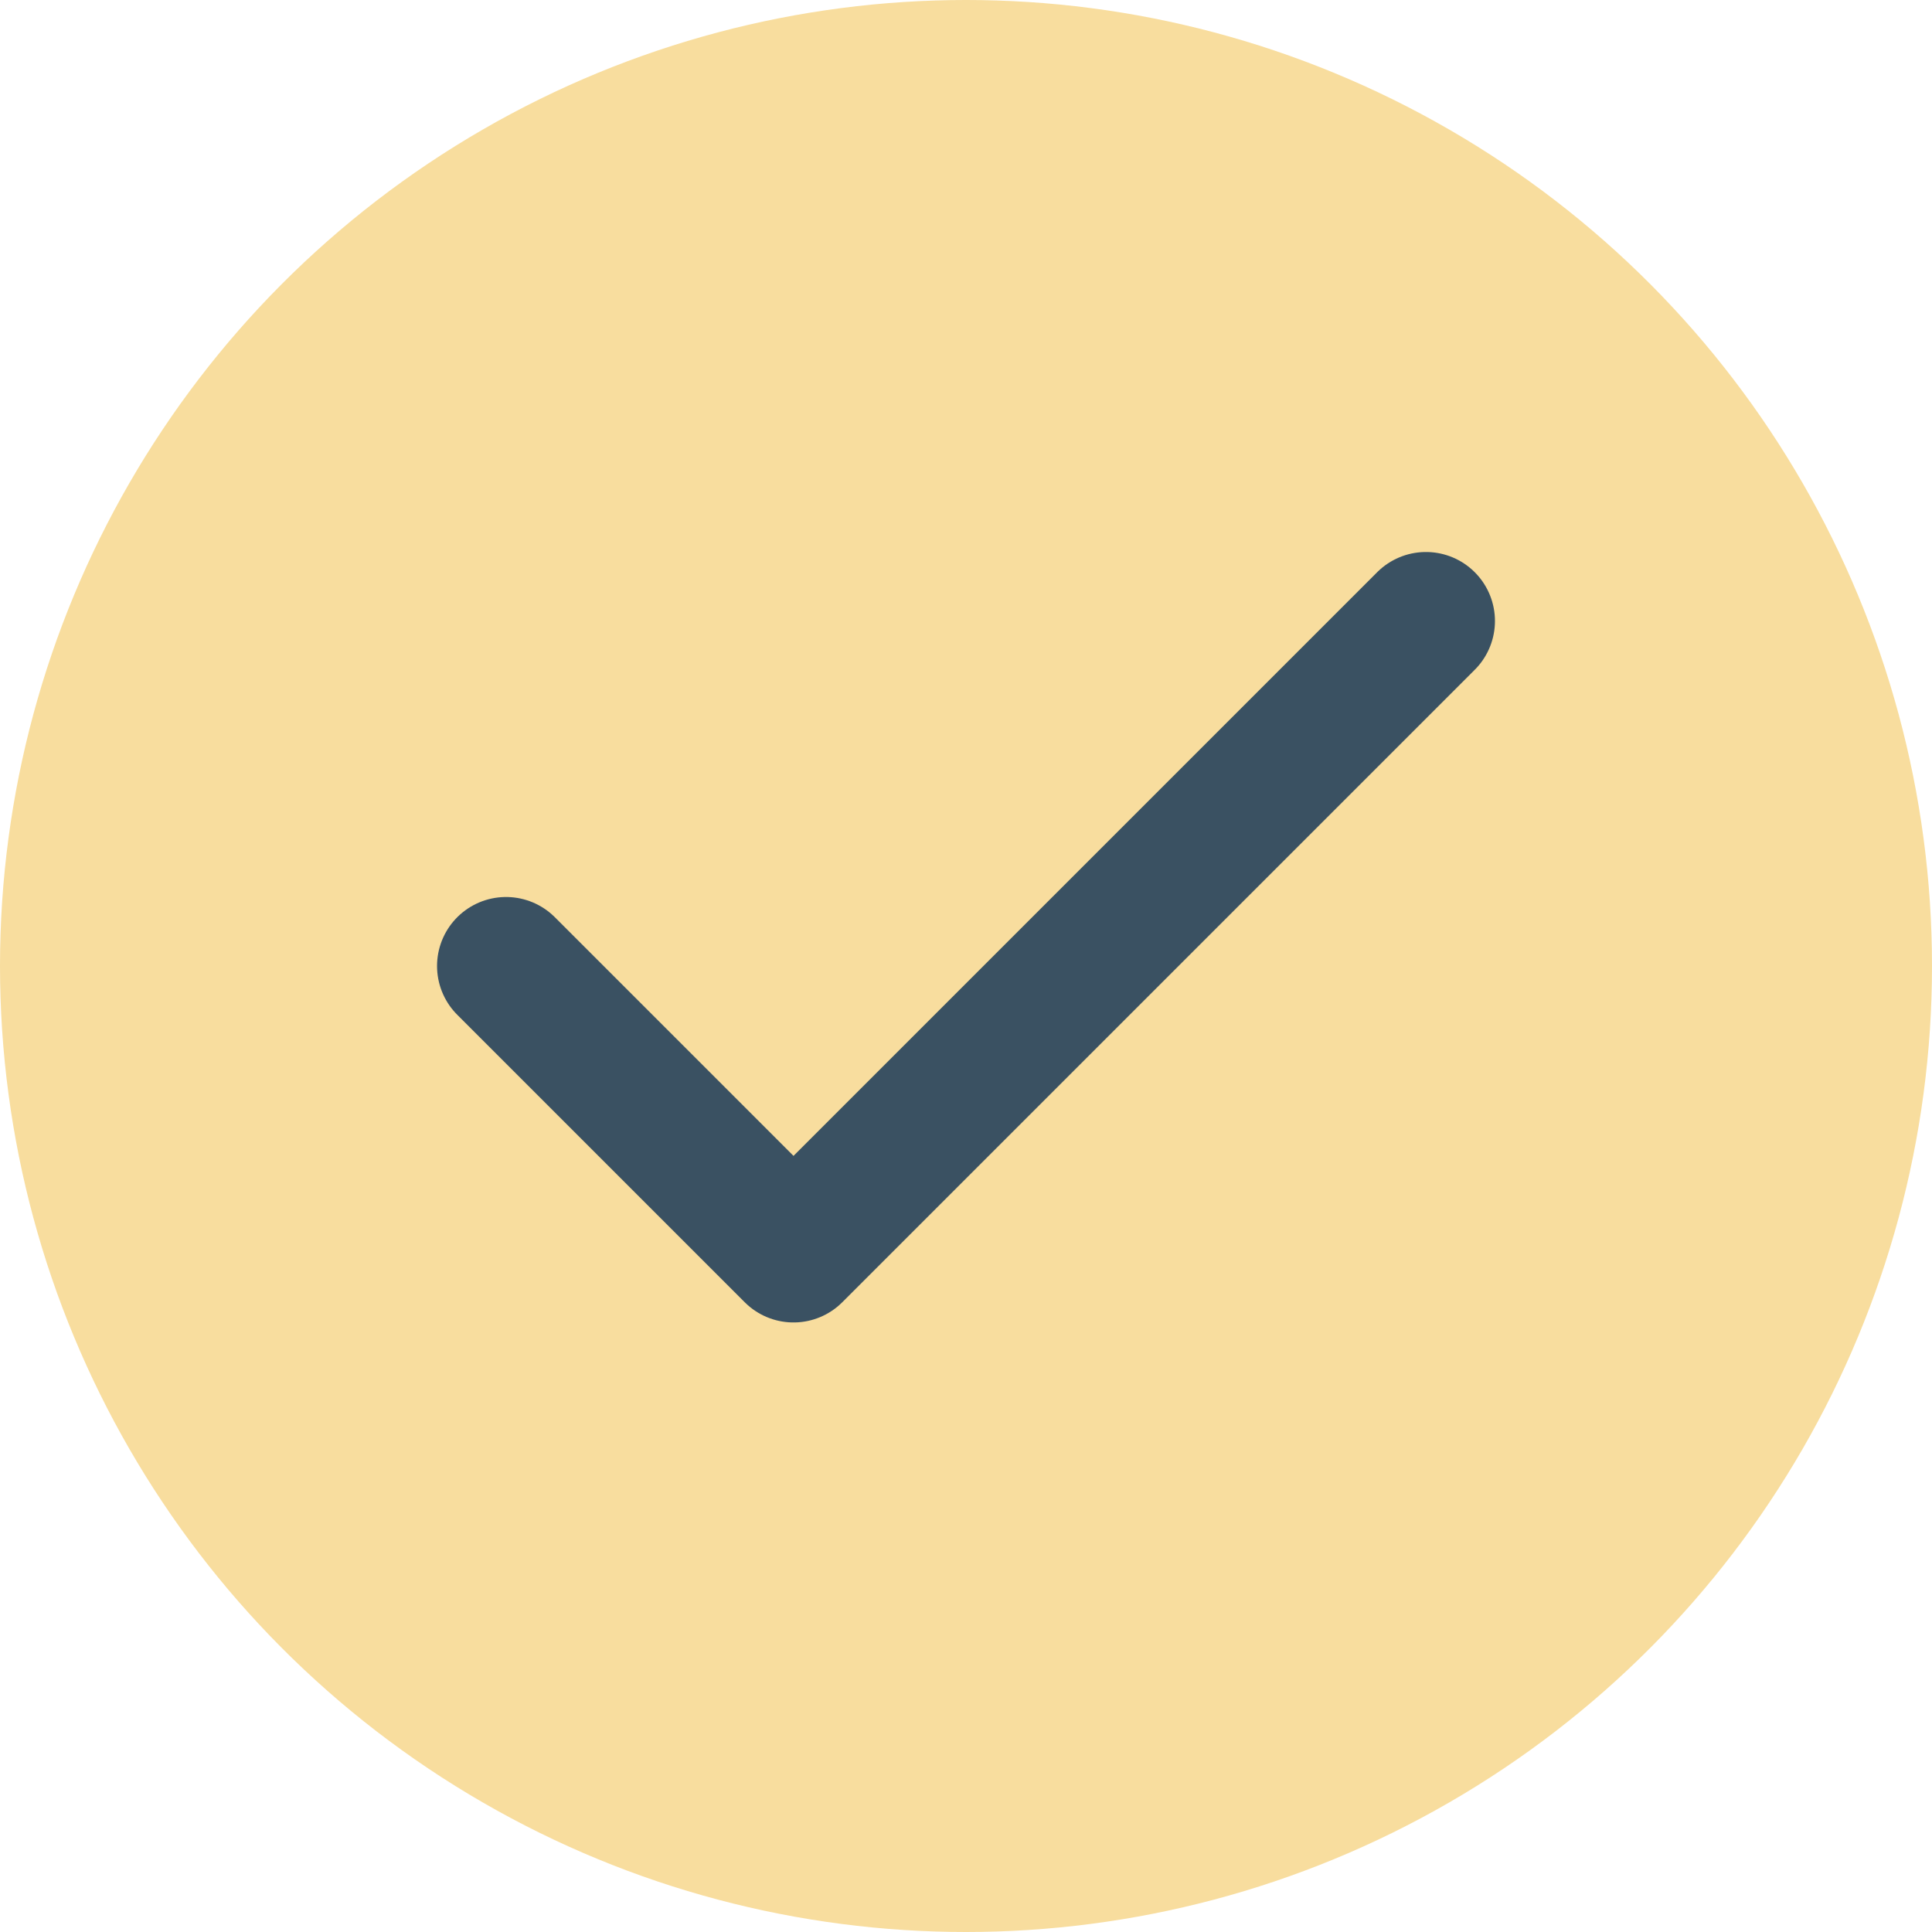
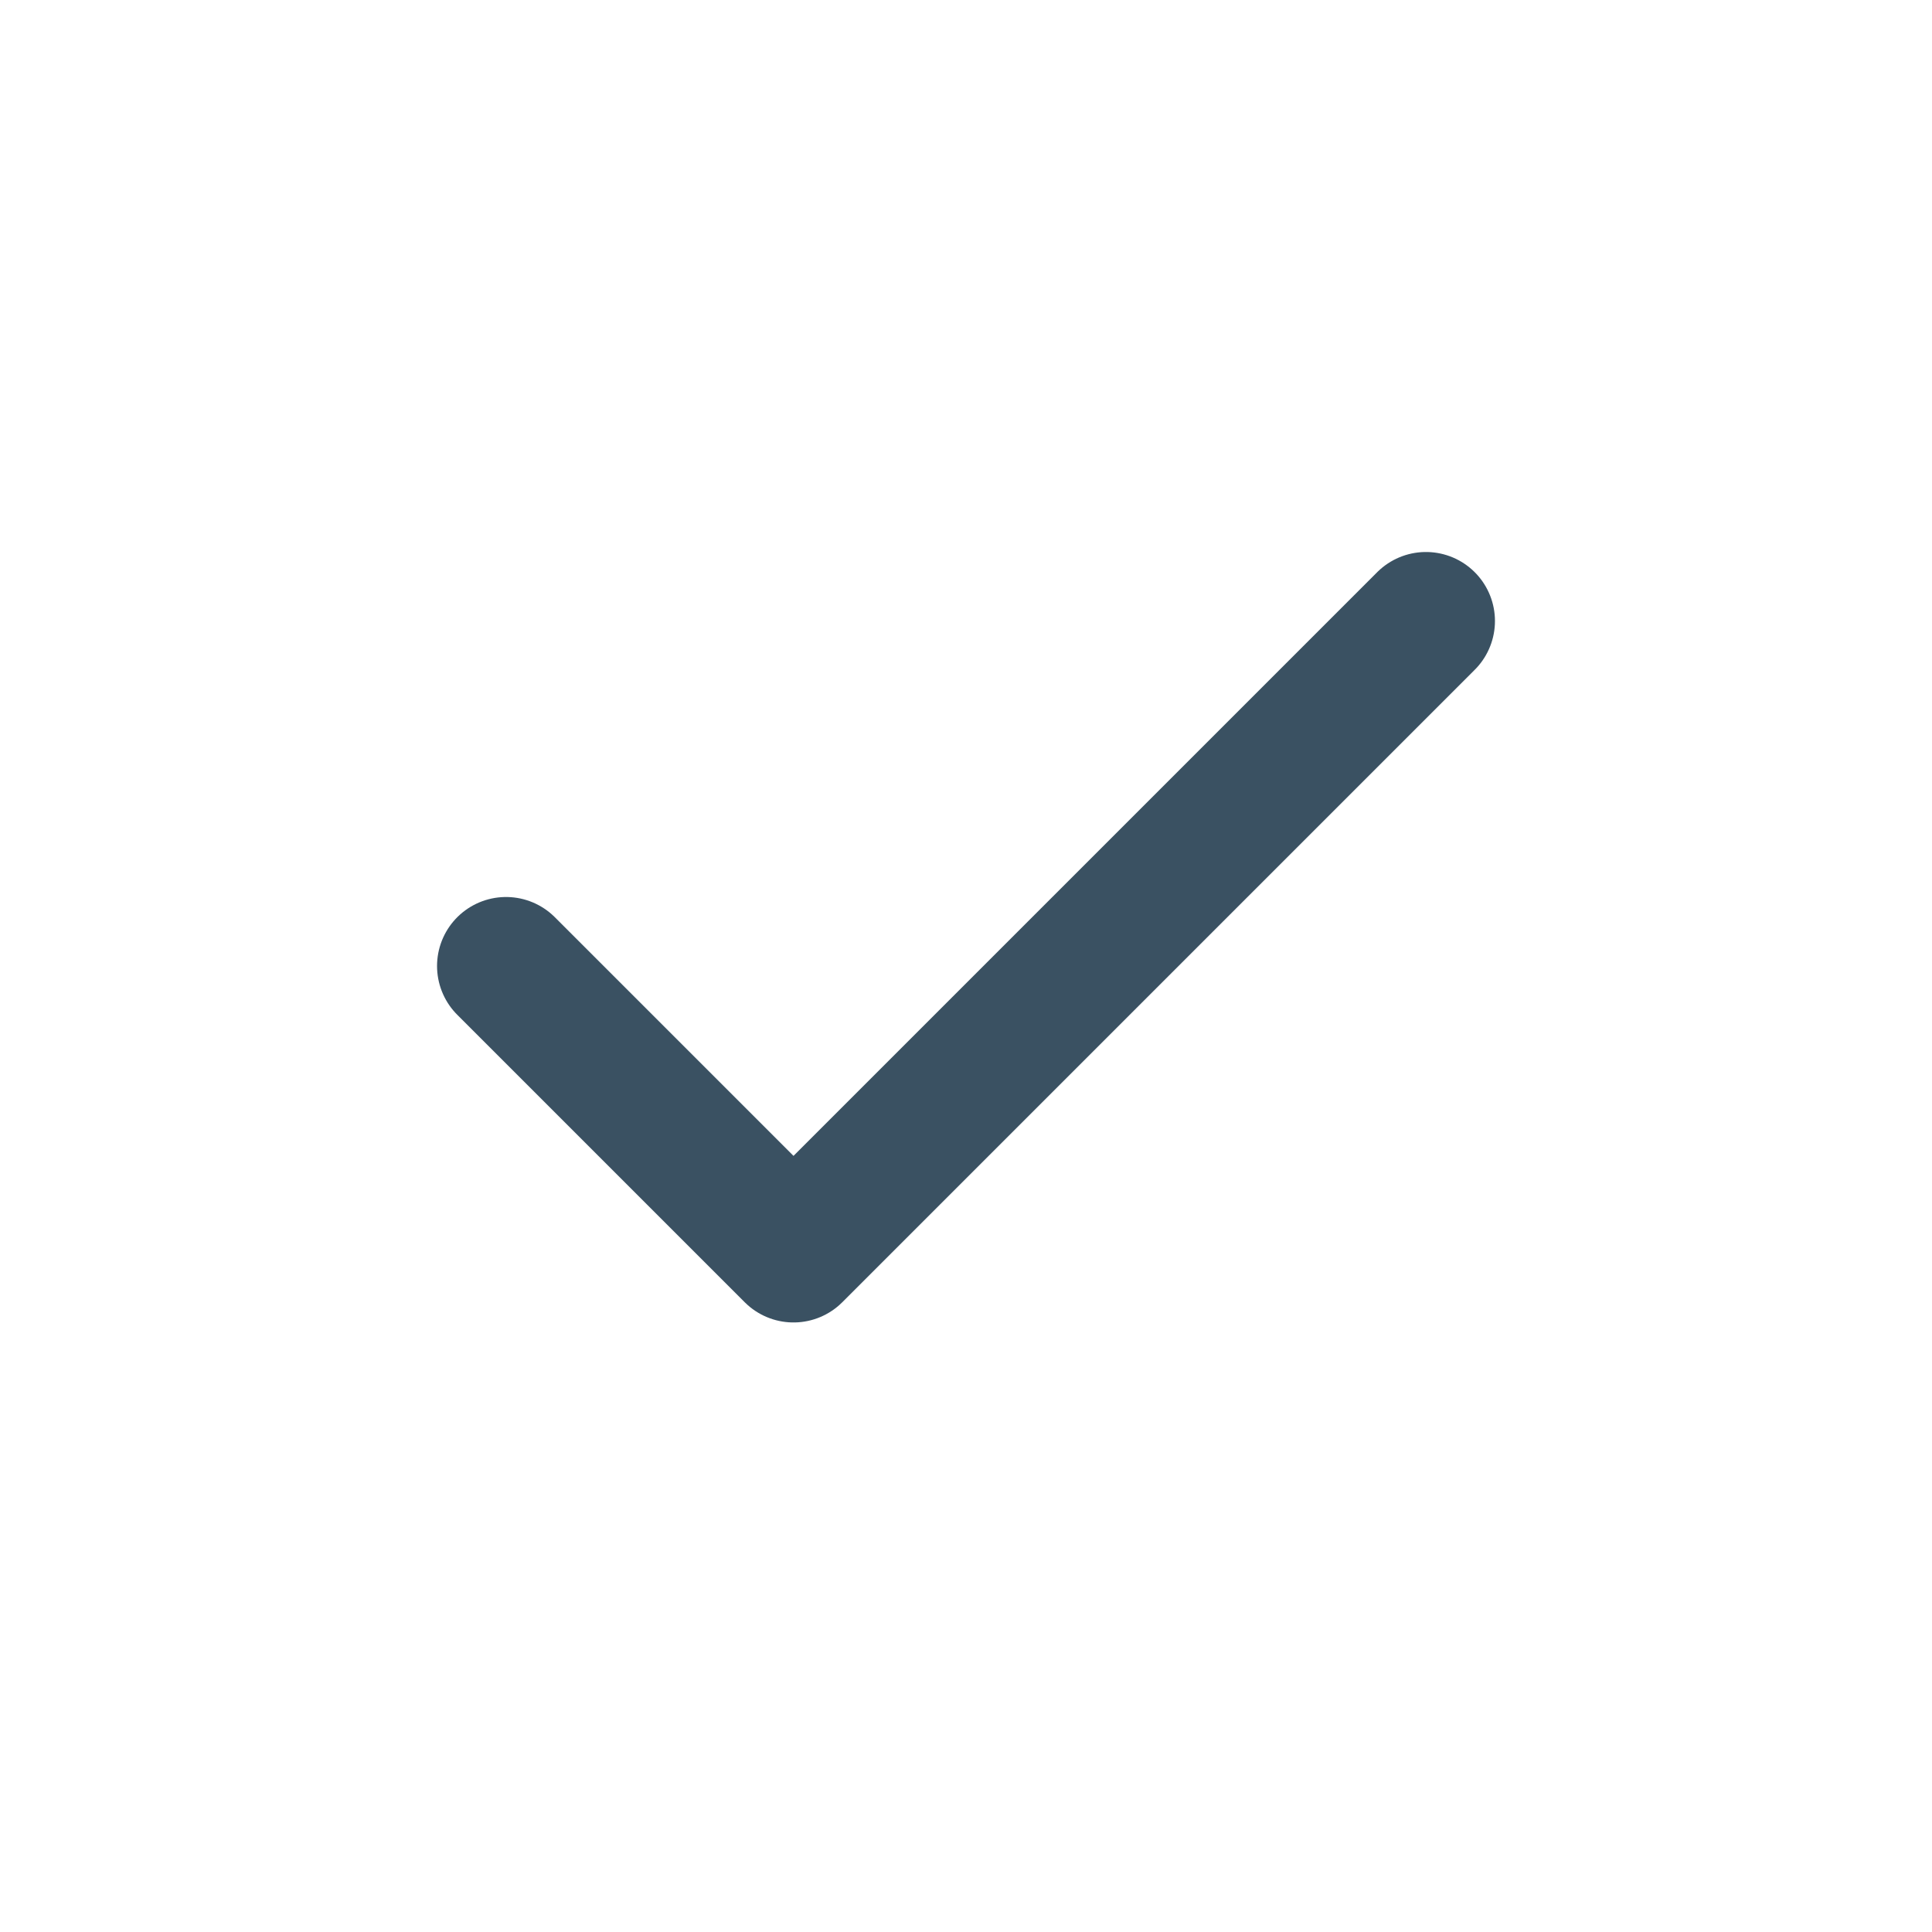
<svg xmlns="http://www.w3.org/2000/svg" width="14" height="14" viewBox="0 0 14 14" fill="none">
-   <circle cx="7" cy="7" r="7" fill="#F8DD9E" />
  <path d="M10.333 4.5L5.75 9.083L3.667 7" stroke="#3A5162" stroke-linecap="round" stroke-linejoin="round" />
</svg>